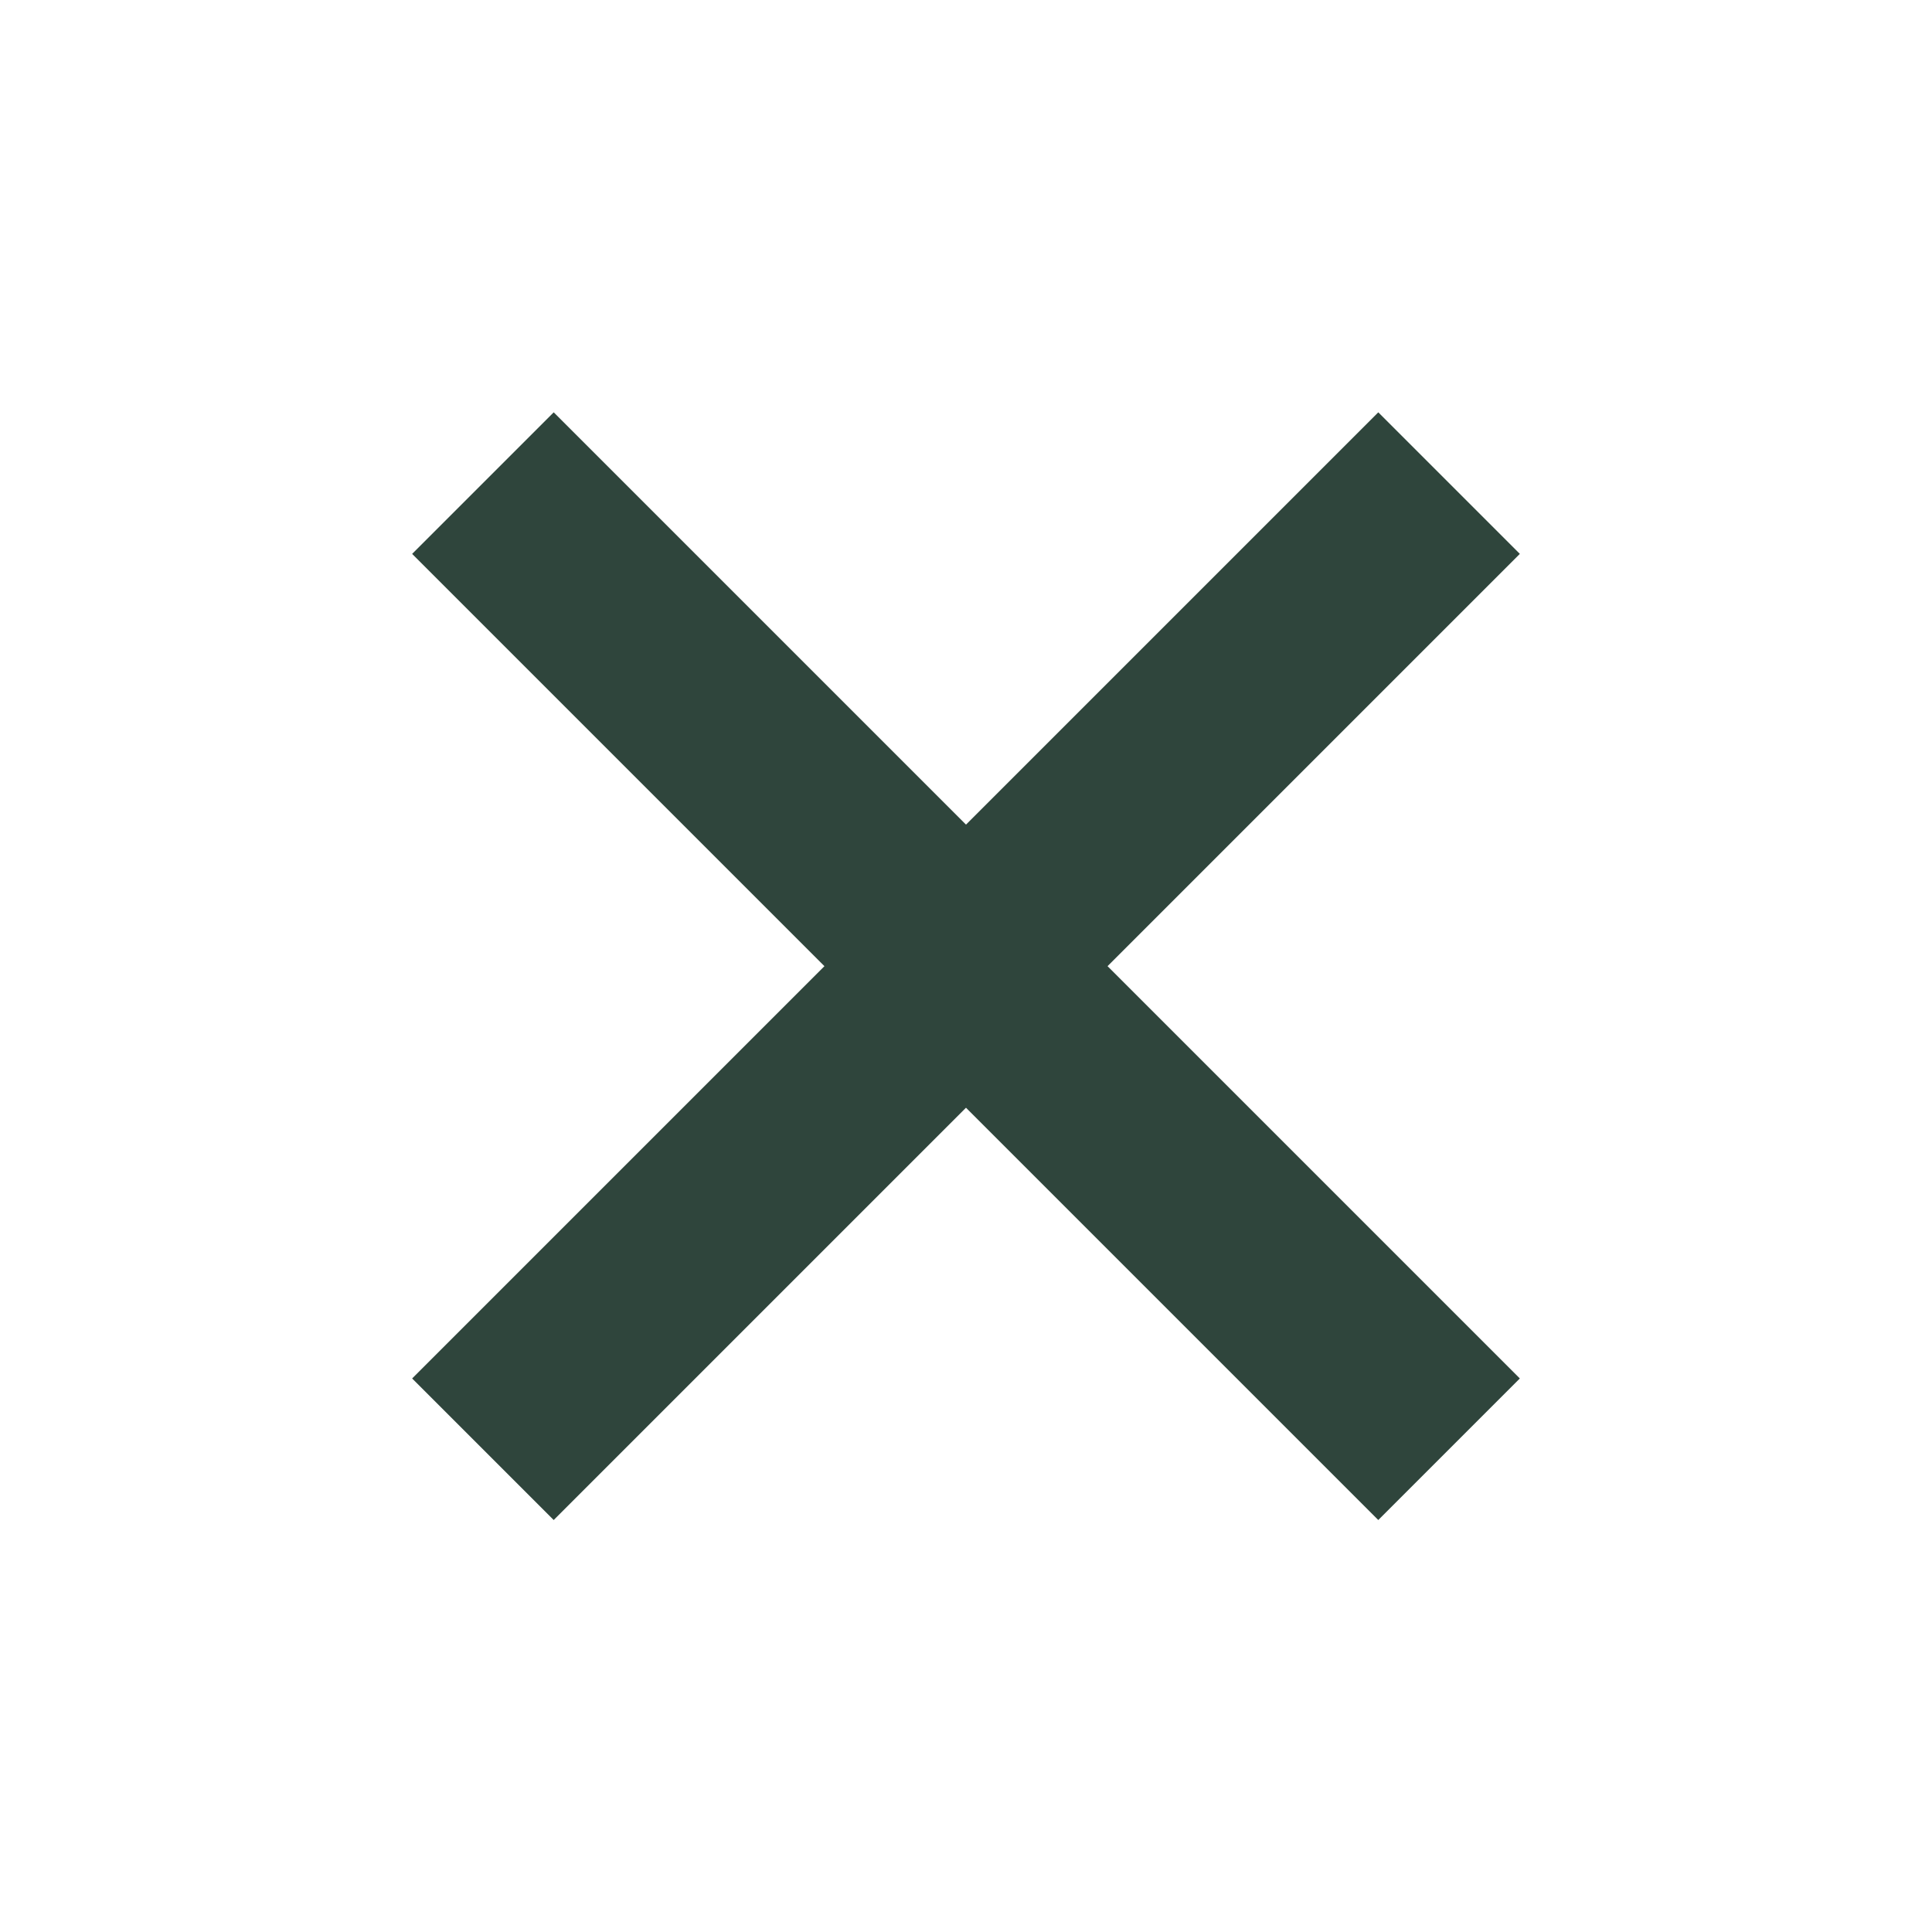
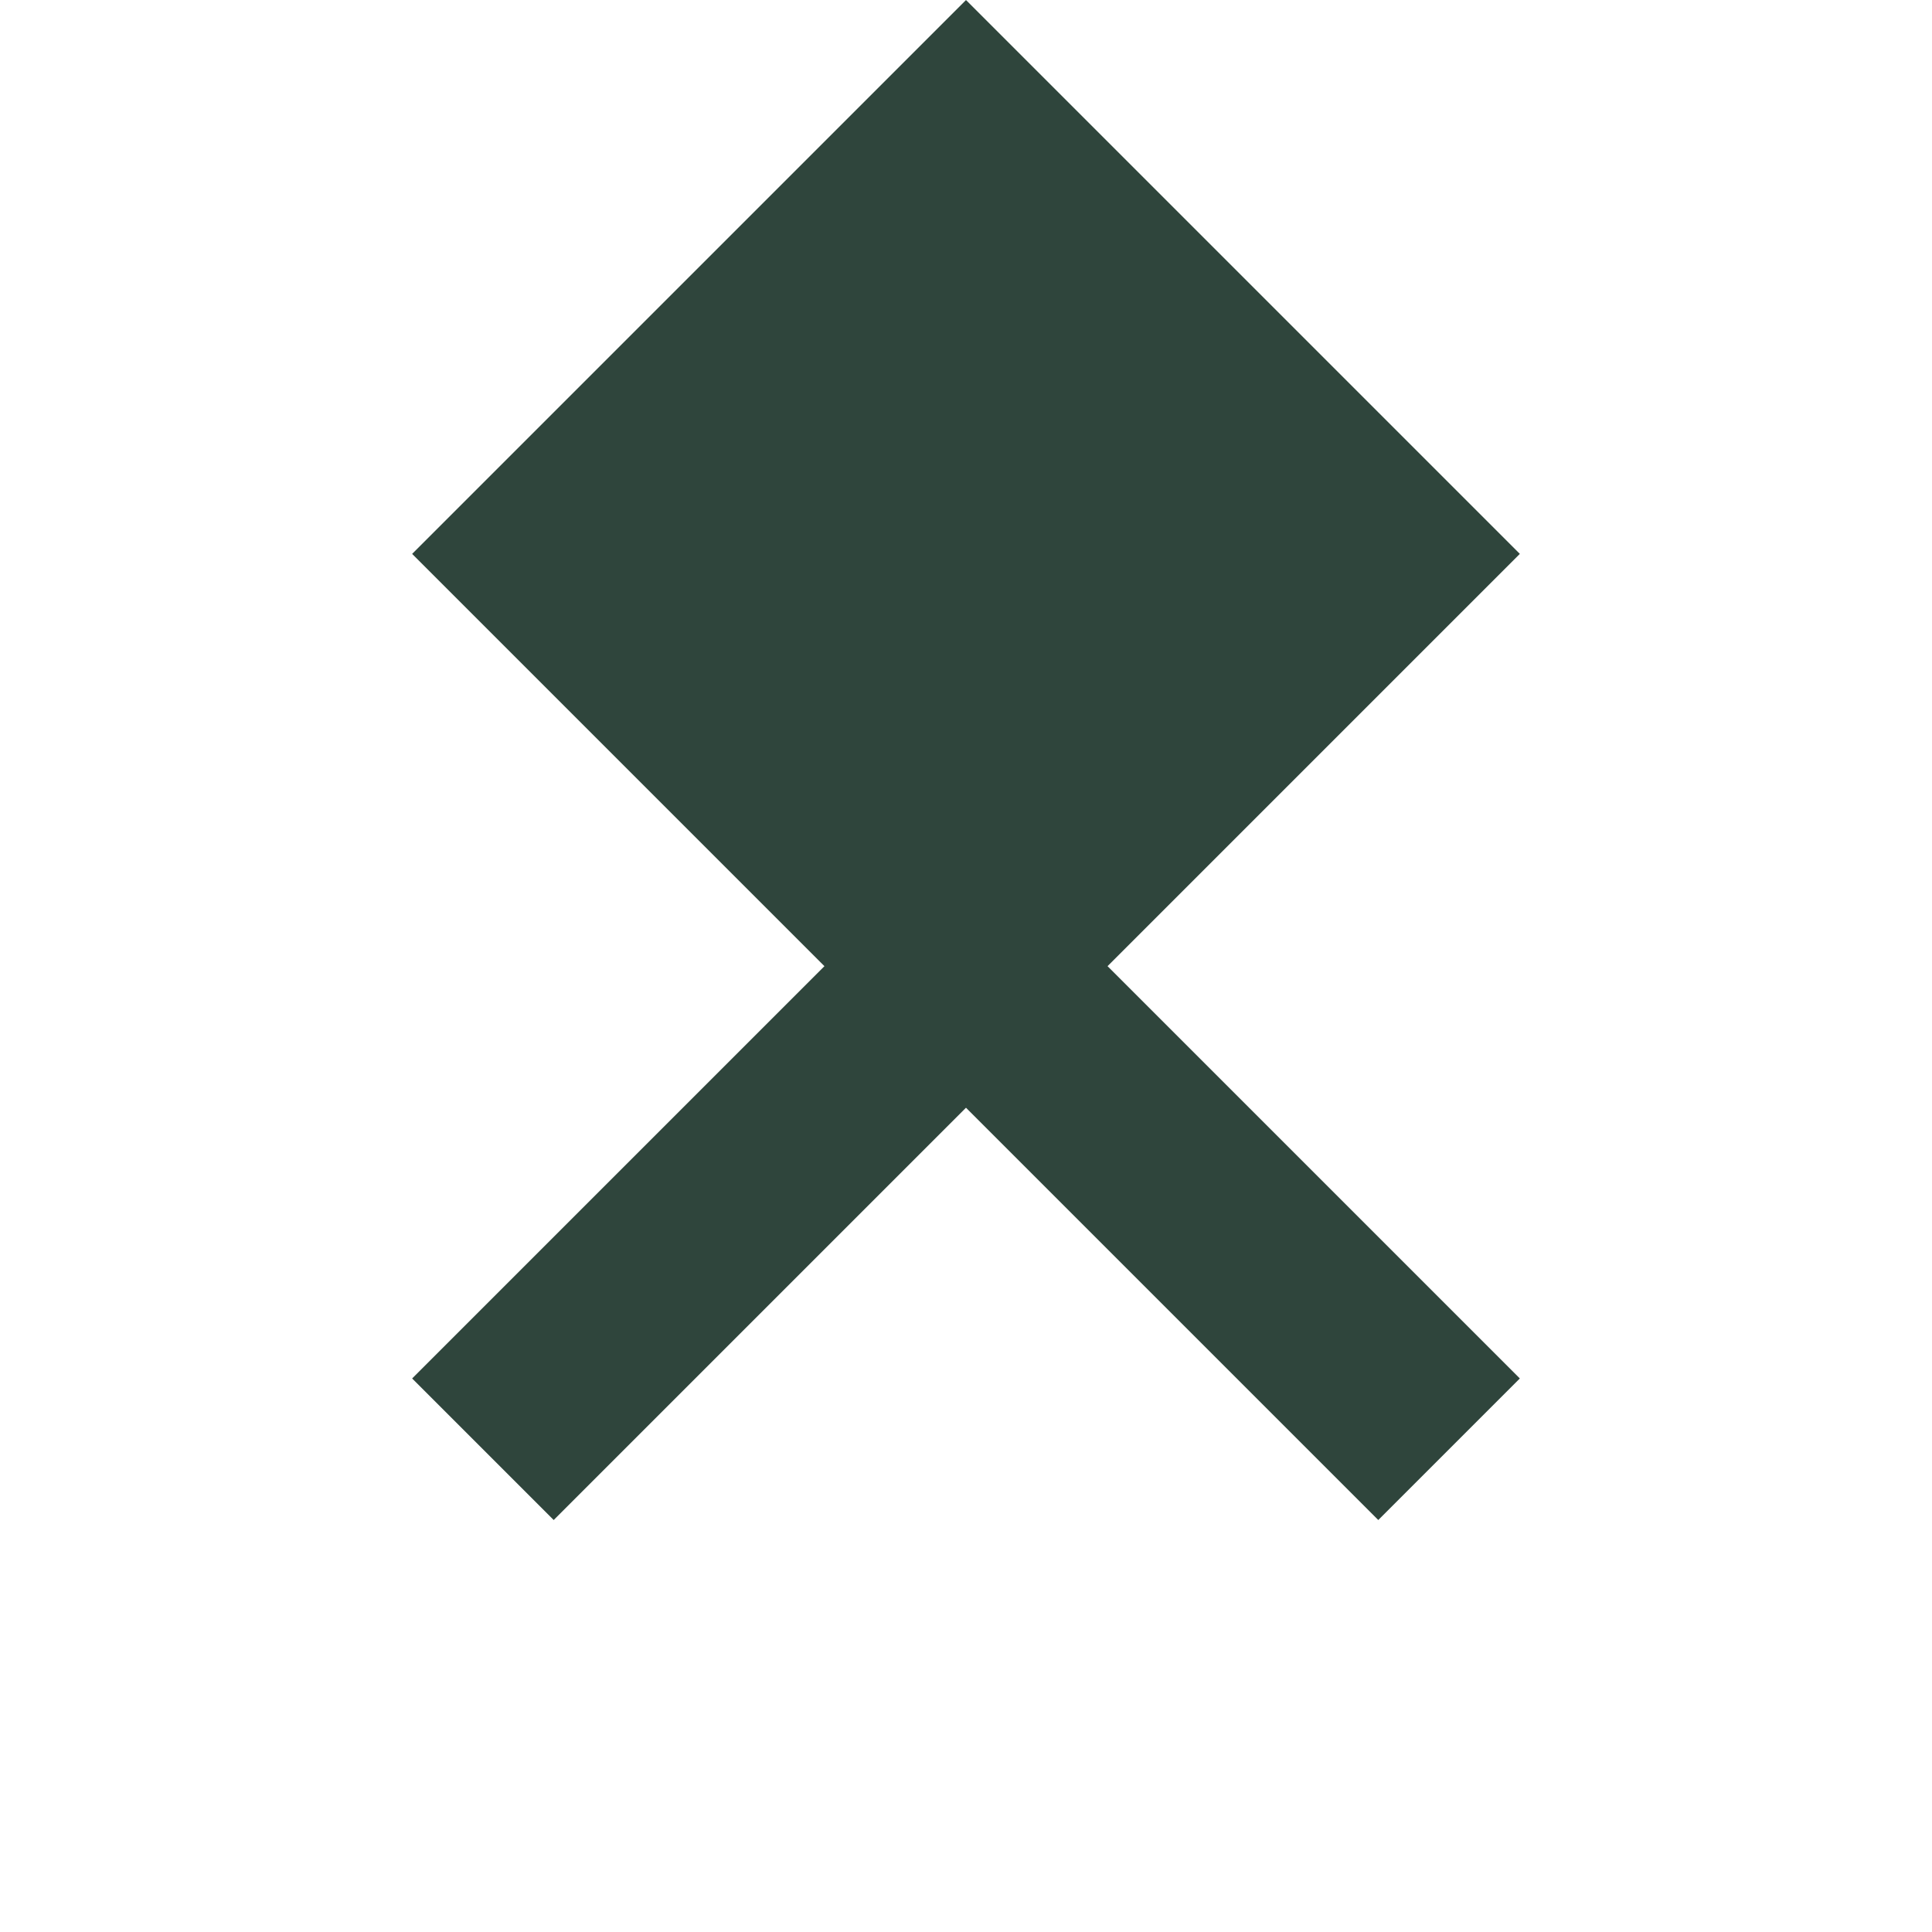
<svg xmlns="http://www.w3.org/2000/svg" width="15.441" height="15.443" viewBox="0 0 15.441 15.443">
-   <path d="M11.76-7.6H7.1v-4.66H5.5V-7.6H.84V-6H5.5v4.66H7.1V-6h4.66Z" transform="translate(8.074 16.985) rotate(-45)" fill="#2f453c" />
+   <path d="M11.76-7.6v-4.66H5.5V-7.6H.84V-6H5.5v4.66H7.1V-6h4.66Z" transform="translate(8.074 16.985) rotate(-45)" fill="#2f453c" />
</svg>